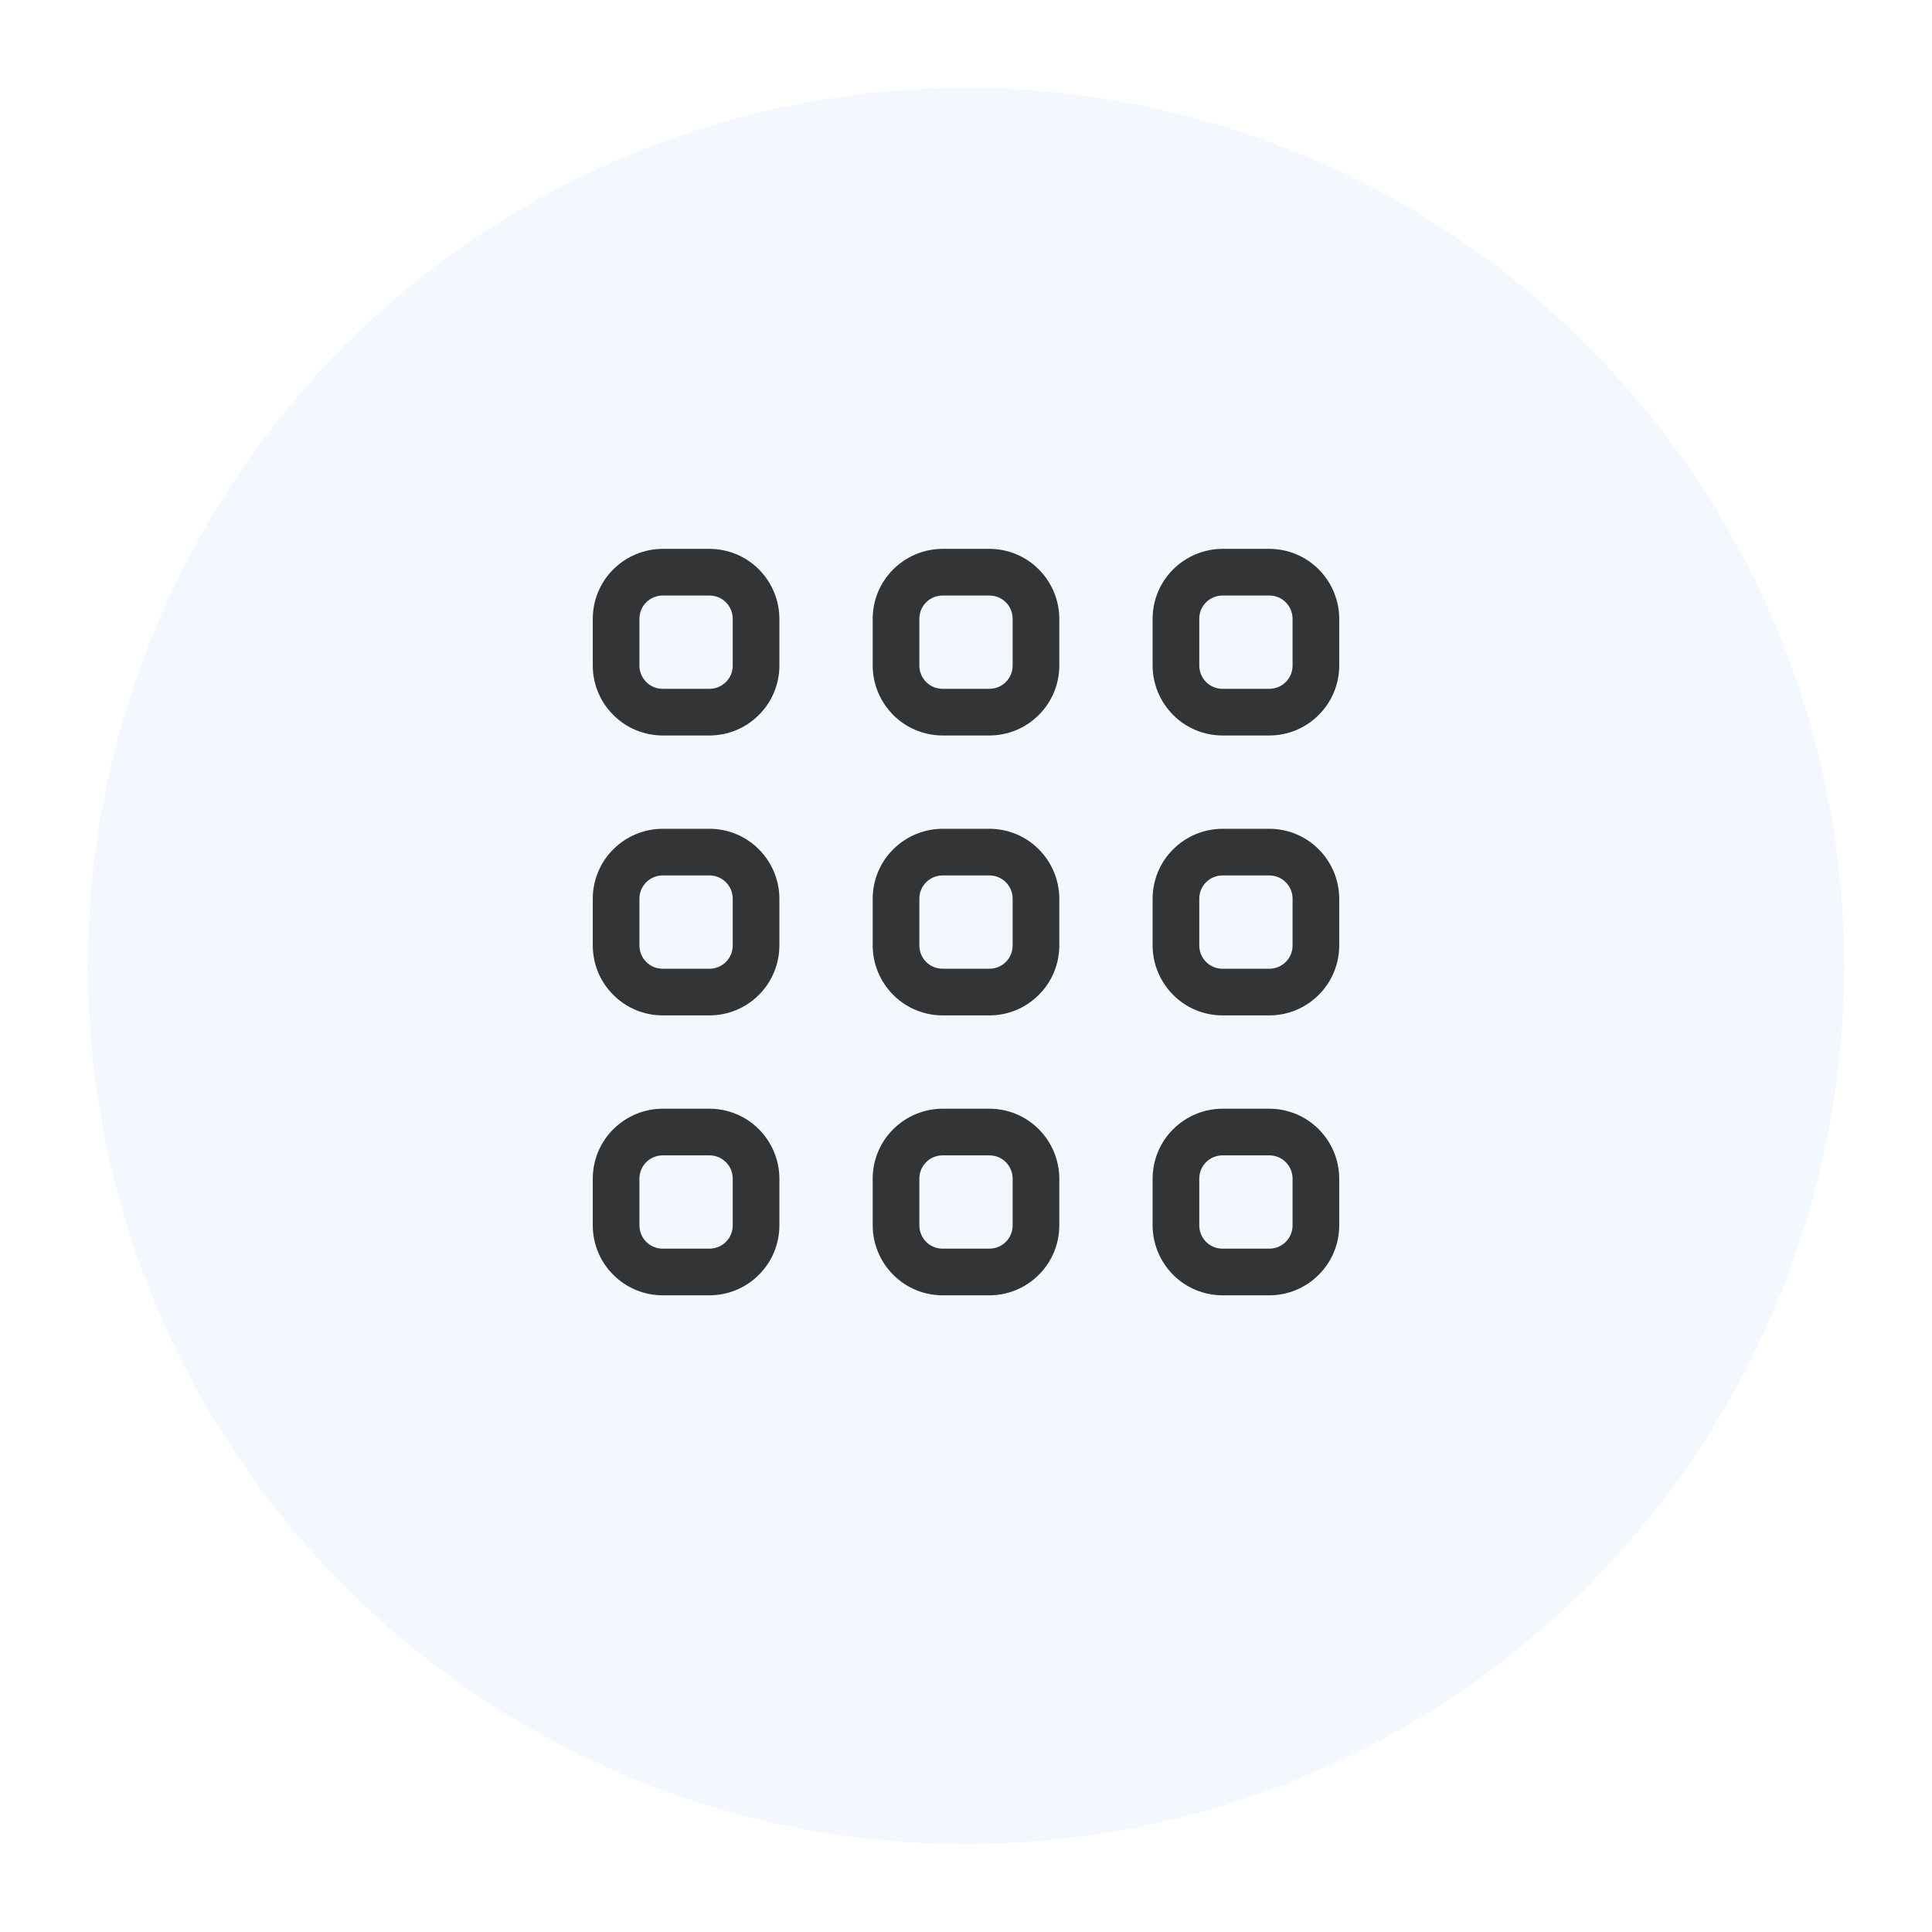
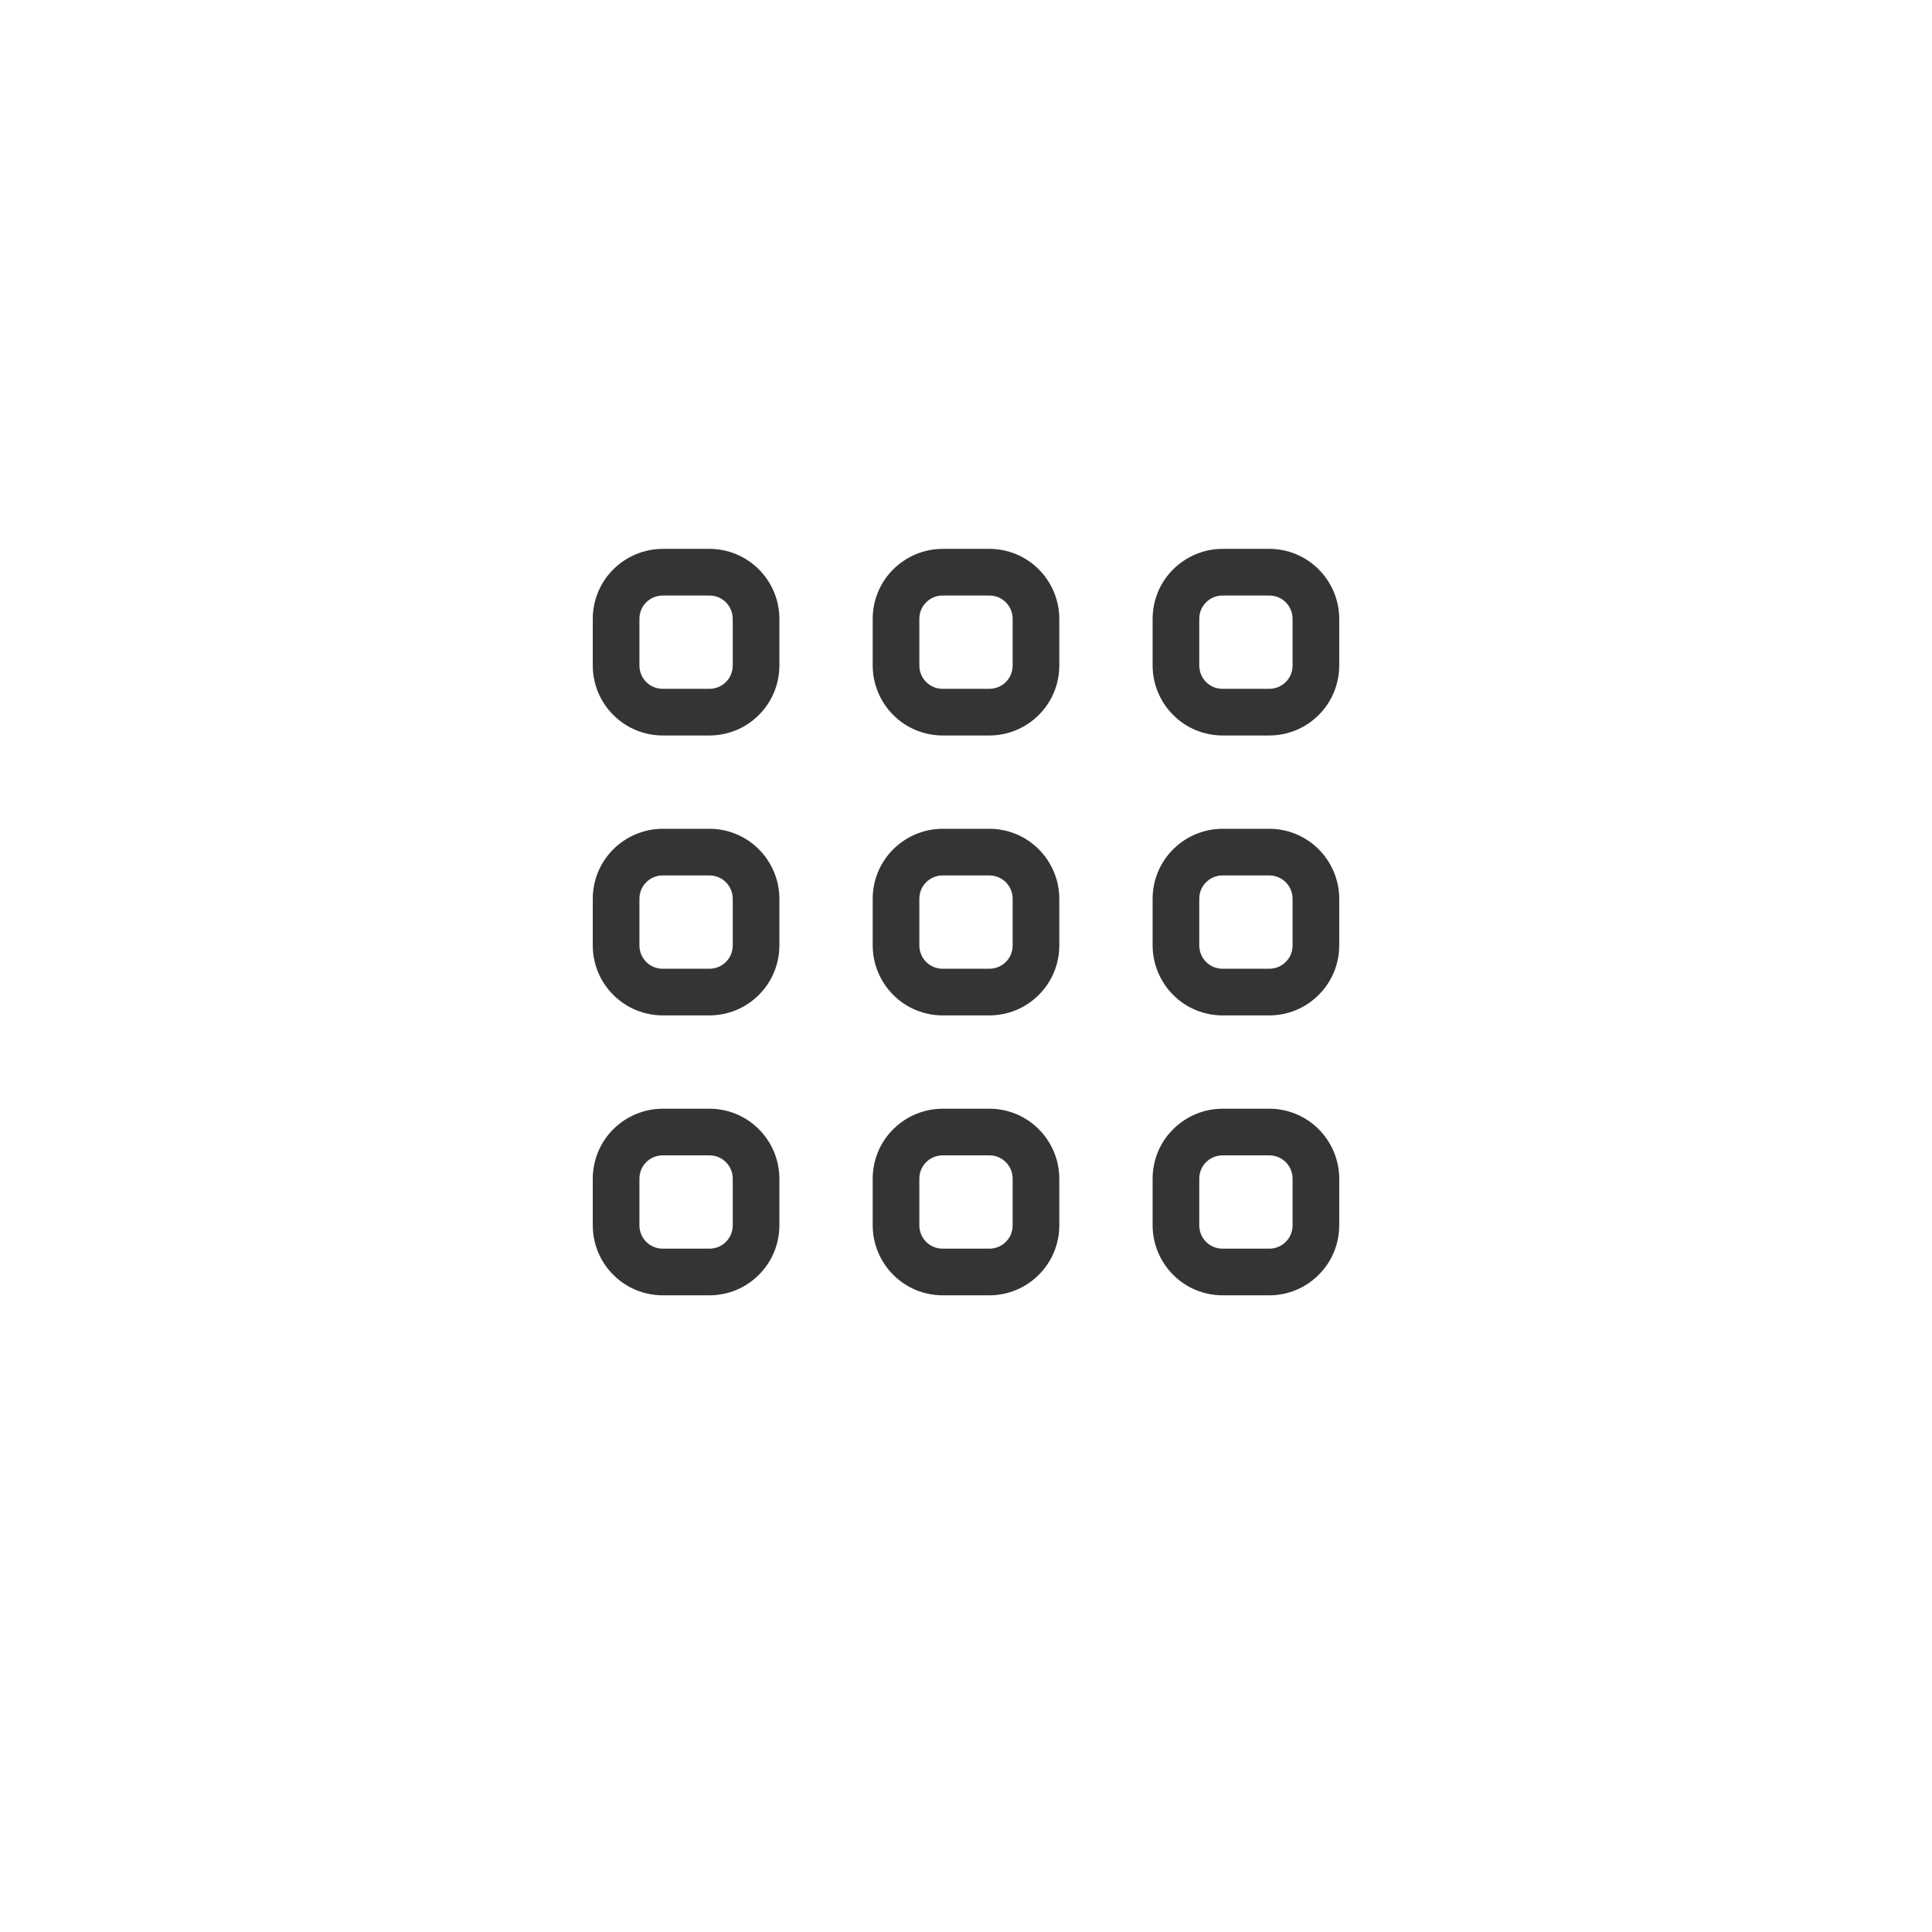
<svg xmlns="http://www.w3.org/2000/svg" width="88" height="88" viewBox="0 0 88 88" fill="none">
  <g filter="url(#filter0_d_220_16205)">
-     <circle cx="44" cy="42" r="40" fill="#F2F8FD" />
-   </g>
+     </g>
  <path fill-rule="evenodd" clip-rule="evenodd" d="M32.312 59H30.188C29.344 59 28.53 58.666 27.935 58.065C27.334 57.47 27 56.656 27 55.812V53.688C27 52.844 27.334 52.03 27.935 51.435C28.53 50.84 29.344 50.5 30.188 50.5H32.312C33.156 50.5 33.97 50.834 34.565 51.435C35.16 52.03 35.5 52.844 35.5 53.688V55.812C35.5 56.656 35.166 57.47 34.565 58.065C33.97 58.666 33.156 59 32.312 59ZM33.375 53.688C33.375 53.408 33.266 53.135 33.065 52.935C32.865 52.734 32.598 52.625 32.312 52.625H30.188C29.908 52.625 29.635 52.734 29.435 52.935C29.234 53.135 29.125 53.408 29.125 53.688V55.812C29.125 56.092 29.234 56.365 29.435 56.565C29.635 56.766 29.908 56.875 30.188 56.875H32.312C32.592 56.875 32.865 56.766 33.065 56.565C33.266 56.365 33.375 56.098 33.375 55.812V53.688ZM45.062 59H42.938C42.094 59 41.28 58.666 40.685 58.065C40.09 57.47 39.75 56.656 39.75 55.812V53.688C39.75 52.844 40.084 52.03 40.685 51.435C41.28 50.84 42.094 50.5 42.938 50.5H45.062C45.906 50.5 46.72 50.834 47.315 51.435C47.91 52.03 48.25 52.844 48.25 53.688V55.812C48.25 56.656 47.916 57.47 47.315 58.065C46.72 58.666 45.906 59 45.062 59ZM46.125 53.688C46.125 53.408 46.016 53.135 45.815 52.935C45.615 52.734 45.348 52.625 45.062 52.625H42.938C42.658 52.625 42.385 52.734 42.185 52.935C41.984 53.135 41.875 53.402 41.875 53.688V55.812C41.875 56.092 41.984 56.365 42.185 56.565C42.385 56.766 42.652 56.875 42.938 56.875H45.062C45.342 56.875 45.615 56.766 45.815 56.565C46.016 56.365 46.125 56.098 46.125 55.812V53.688ZM57.812 59H55.688C54.844 59 54.03 58.666 53.435 58.065C52.84 57.47 52.5 56.656 52.5 55.812V53.688C52.5 52.844 52.834 52.03 53.435 51.435C54.03 50.84 54.844 50.5 55.688 50.5H57.812C58.656 50.5 59.47 50.834 60.065 51.435C60.66 52.03 61 52.844 61 53.688V55.812C61 56.656 60.666 57.47 60.065 58.065C59.47 58.666 58.656 59 57.812 59ZM58.875 53.688C58.875 53.408 58.766 53.135 58.565 52.935C58.365 52.734 58.098 52.625 57.812 52.625H55.688C55.408 52.625 55.135 52.734 54.935 52.935C54.734 53.135 54.625 53.402 54.625 53.688V55.812C54.625 56.092 54.734 56.365 54.935 56.565C55.135 56.766 55.402 56.875 55.688 56.875H57.812C58.092 56.875 58.365 56.766 58.565 56.565C58.766 56.365 58.875 56.098 58.875 55.812V53.688ZM57.812 46.25H55.688C54.844 46.25 54.03 45.916 53.435 45.315C52.84 44.72 52.5 43.906 52.5 43.062V40.938C52.5 40.094 52.834 39.28 53.435 38.685C54.03 38.09 54.844 37.75 55.688 37.75H57.812C58.656 37.75 59.47 38.084 60.065 38.685C60.66 39.28 61 40.094 61 40.938V43.062C61 43.906 60.666 44.72 60.065 45.315C59.47 45.916 58.656 46.25 57.812 46.25ZM58.875 40.938C58.875 40.658 58.766 40.385 58.565 40.185C58.365 39.984 58.098 39.875 57.812 39.875H55.688C55.408 39.875 55.135 39.984 54.935 40.185C54.734 40.385 54.625 40.652 54.625 40.938V43.062C54.625 43.342 54.734 43.615 54.935 43.815C55.135 44.016 55.402 44.125 55.688 44.125H57.812C58.092 44.125 58.365 44.016 58.565 43.815C58.766 43.615 58.875 43.348 58.875 43.062V40.938ZM45.062 46.25H42.938C42.094 46.25 41.28 45.916 40.685 45.315C40.09 44.72 39.75 43.906 39.75 43.062V40.938C39.75 40.094 40.084 39.28 40.685 38.685C41.28 38.09 42.094 37.75 42.938 37.75H45.062C45.906 37.75 46.72 38.084 47.315 38.685C47.91 39.28 48.25 40.094 48.25 40.938V43.062C48.25 43.906 47.916 44.72 47.315 45.315C46.72 45.916 45.906 46.25 45.062 46.25ZM46.125 40.938C46.125 40.658 46.016 40.385 45.815 40.185C45.615 39.984 45.348 39.875 45.062 39.875H42.938C42.658 39.875 42.385 39.984 42.185 40.185C41.984 40.385 41.875 40.652 41.875 40.938V43.062C41.875 43.342 41.984 43.615 42.185 43.815C42.385 44.016 42.652 44.125 42.938 44.125H45.062C45.342 44.125 45.615 44.016 45.815 43.815C46.016 43.615 46.125 43.348 46.125 43.062V40.938ZM32.312 46.25H30.188C29.344 46.25 28.53 45.916 27.935 45.315C27.334 44.72 27 43.906 27 43.062V40.938C27 40.094 27.334 39.28 27.935 38.685C28.53 38.09 29.344 37.75 30.188 37.75H32.312C33.156 37.75 33.97 38.084 34.565 38.685C35.16 39.28 35.5 40.094 35.5 40.938V43.062C35.5 43.906 35.166 44.72 34.565 45.315C33.97 45.916 33.156 46.25 32.312 46.25ZM33.375 40.938C33.375 40.658 33.266 40.385 33.065 40.185C32.865 39.984 32.598 39.875 32.312 39.875H30.188C29.908 39.875 29.635 39.984 29.435 40.185C29.234 40.385 29.125 40.652 29.125 40.938V43.062C29.125 43.342 29.234 43.615 29.435 43.815C29.635 44.016 29.902 44.125 30.188 44.125H32.312C32.592 44.125 32.865 44.016 33.065 43.815C33.266 43.615 33.375 43.348 33.375 43.062V40.938ZM32.312 33.5H30.188C29.344 33.5 28.53 33.166 27.935 32.565C27.334 31.97 27 31.156 27 30.312V28.188C27 27.344 27.334 26.53 27.935 25.935C28.53 25.34 29.344 25 30.188 25H32.312C33.156 25 33.97 25.334 34.565 25.935C35.16 26.53 35.5 27.344 35.5 28.188V30.312C35.5 31.156 35.166 31.97 34.565 32.565C33.97 33.166 33.156 33.5 32.312 33.5ZM33.375 28.188C33.375 27.908 33.266 27.635 33.065 27.435C32.865 27.234 32.598 27.125 32.312 27.125H30.188C29.908 27.125 29.635 27.234 29.435 27.435C29.234 27.635 29.125 27.902 29.125 28.188V30.312C29.125 30.592 29.234 30.865 29.435 31.065C29.635 31.266 29.902 31.375 30.188 31.375H32.312C32.592 31.375 32.865 31.266 33.065 31.065C33.266 30.865 33.375 30.598 33.375 30.312V28.188ZM45.062 33.5H42.938C42.094 33.5 41.28 33.166 40.685 32.565C40.09 31.97 39.75 31.156 39.75 30.312V28.188C39.75 27.344 40.084 26.53 40.685 25.935C41.28 25.34 42.094 25 42.938 25H45.062C45.906 25 46.72 25.334 47.315 25.935C47.91 26.53 48.25 27.344 48.25 28.188V30.312C48.25 31.156 47.916 31.97 47.315 32.565C46.72 33.166 45.906 33.5 45.062 33.5ZM46.125 28.188C46.125 27.908 46.016 27.635 45.815 27.435C45.615 27.234 45.348 27.125 45.062 27.125H42.938C42.658 27.125 42.385 27.234 42.185 27.435C41.984 27.635 41.875 27.902 41.875 28.188V30.312C41.875 30.592 41.984 30.865 42.185 31.065C42.385 31.266 42.652 31.375 42.938 31.375H45.062C45.342 31.375 45.615 31.266 45.815 31.065C46.016 30.865 46.125 30.598 46.125 30.312V28.188ZM57.812 33.5H55.688C54.844 33.5 54.03 33.166 53.435 32.565C52.84 31.97 52.5 31.156 52.5 30.312V28.188C52.5 27.344 52.834 26.53 53.435 25.935C54.03 25.34 54.844 25 55.688 25H57.812C58.656 25 59.47 25.334 60.065 25.935C60.66 26.53 61 27.344 61 28.188V30.312C61 31.156 60.666 31.97 60.065 32.565C59.47 33.166 58.656 33.5 57.812 33.5ZM58.875 28.188C58.875 27.908 58.766 27.635 58.565 27.435C58.365 27.234 58.098 27.125 57.812 27.125H55.688C55.408 27.125 55.135 27.234 54.935 27.435C54.734 27.635 54.625 27.902 54.625 28.188V30.312C54.625 30.592 54.734 30.865 54.935 31.065C55.135 31.266 55.402 31.375 55.688 31.375H57.812C58.092 31.375 58.365 31.266 58.565 31.065C58.766 30.865 58.875 30.598 58.875 30.312V28.188Z" fill="#323435" />
  <defs>
    <filter id="filter0_d_220_16205" x="0" y="0" width="88" height="88" filterUnits="userSpaceOnUse" color-interpolation-filters="sRGB">
      <feFlood flood-opacity="0" result="BackgroundImageFix" />
      <feColorMatrix in="SourceAlpha" type="matrix" values="0 0 0 0 0 0 0 0 0 0 0 0 0 0 0 0 0 0 127 0" result="hardAlpha" />
      <feOffset dy="2" />
      <feGaussianBlur stdDeviation="2" />
      <feComposite in2="hardAlpha" operator="out" />
      <feColorMatrix type="matrix" values="0 0 0 0 0.758 0 0 0 0 0.758 0 0 0 0 0.758 0 0 0 0.25 0" />
      <feBlend mode="normal" in2="BackgroundImageFix" result="effect1_dropShadow_220_16205" />
      <feBlend mode="normal" in="SourceGraphic" in2="effect1_dropShadow_220_16205" result="shape" />
    </filter>
  </defs>
</svg>